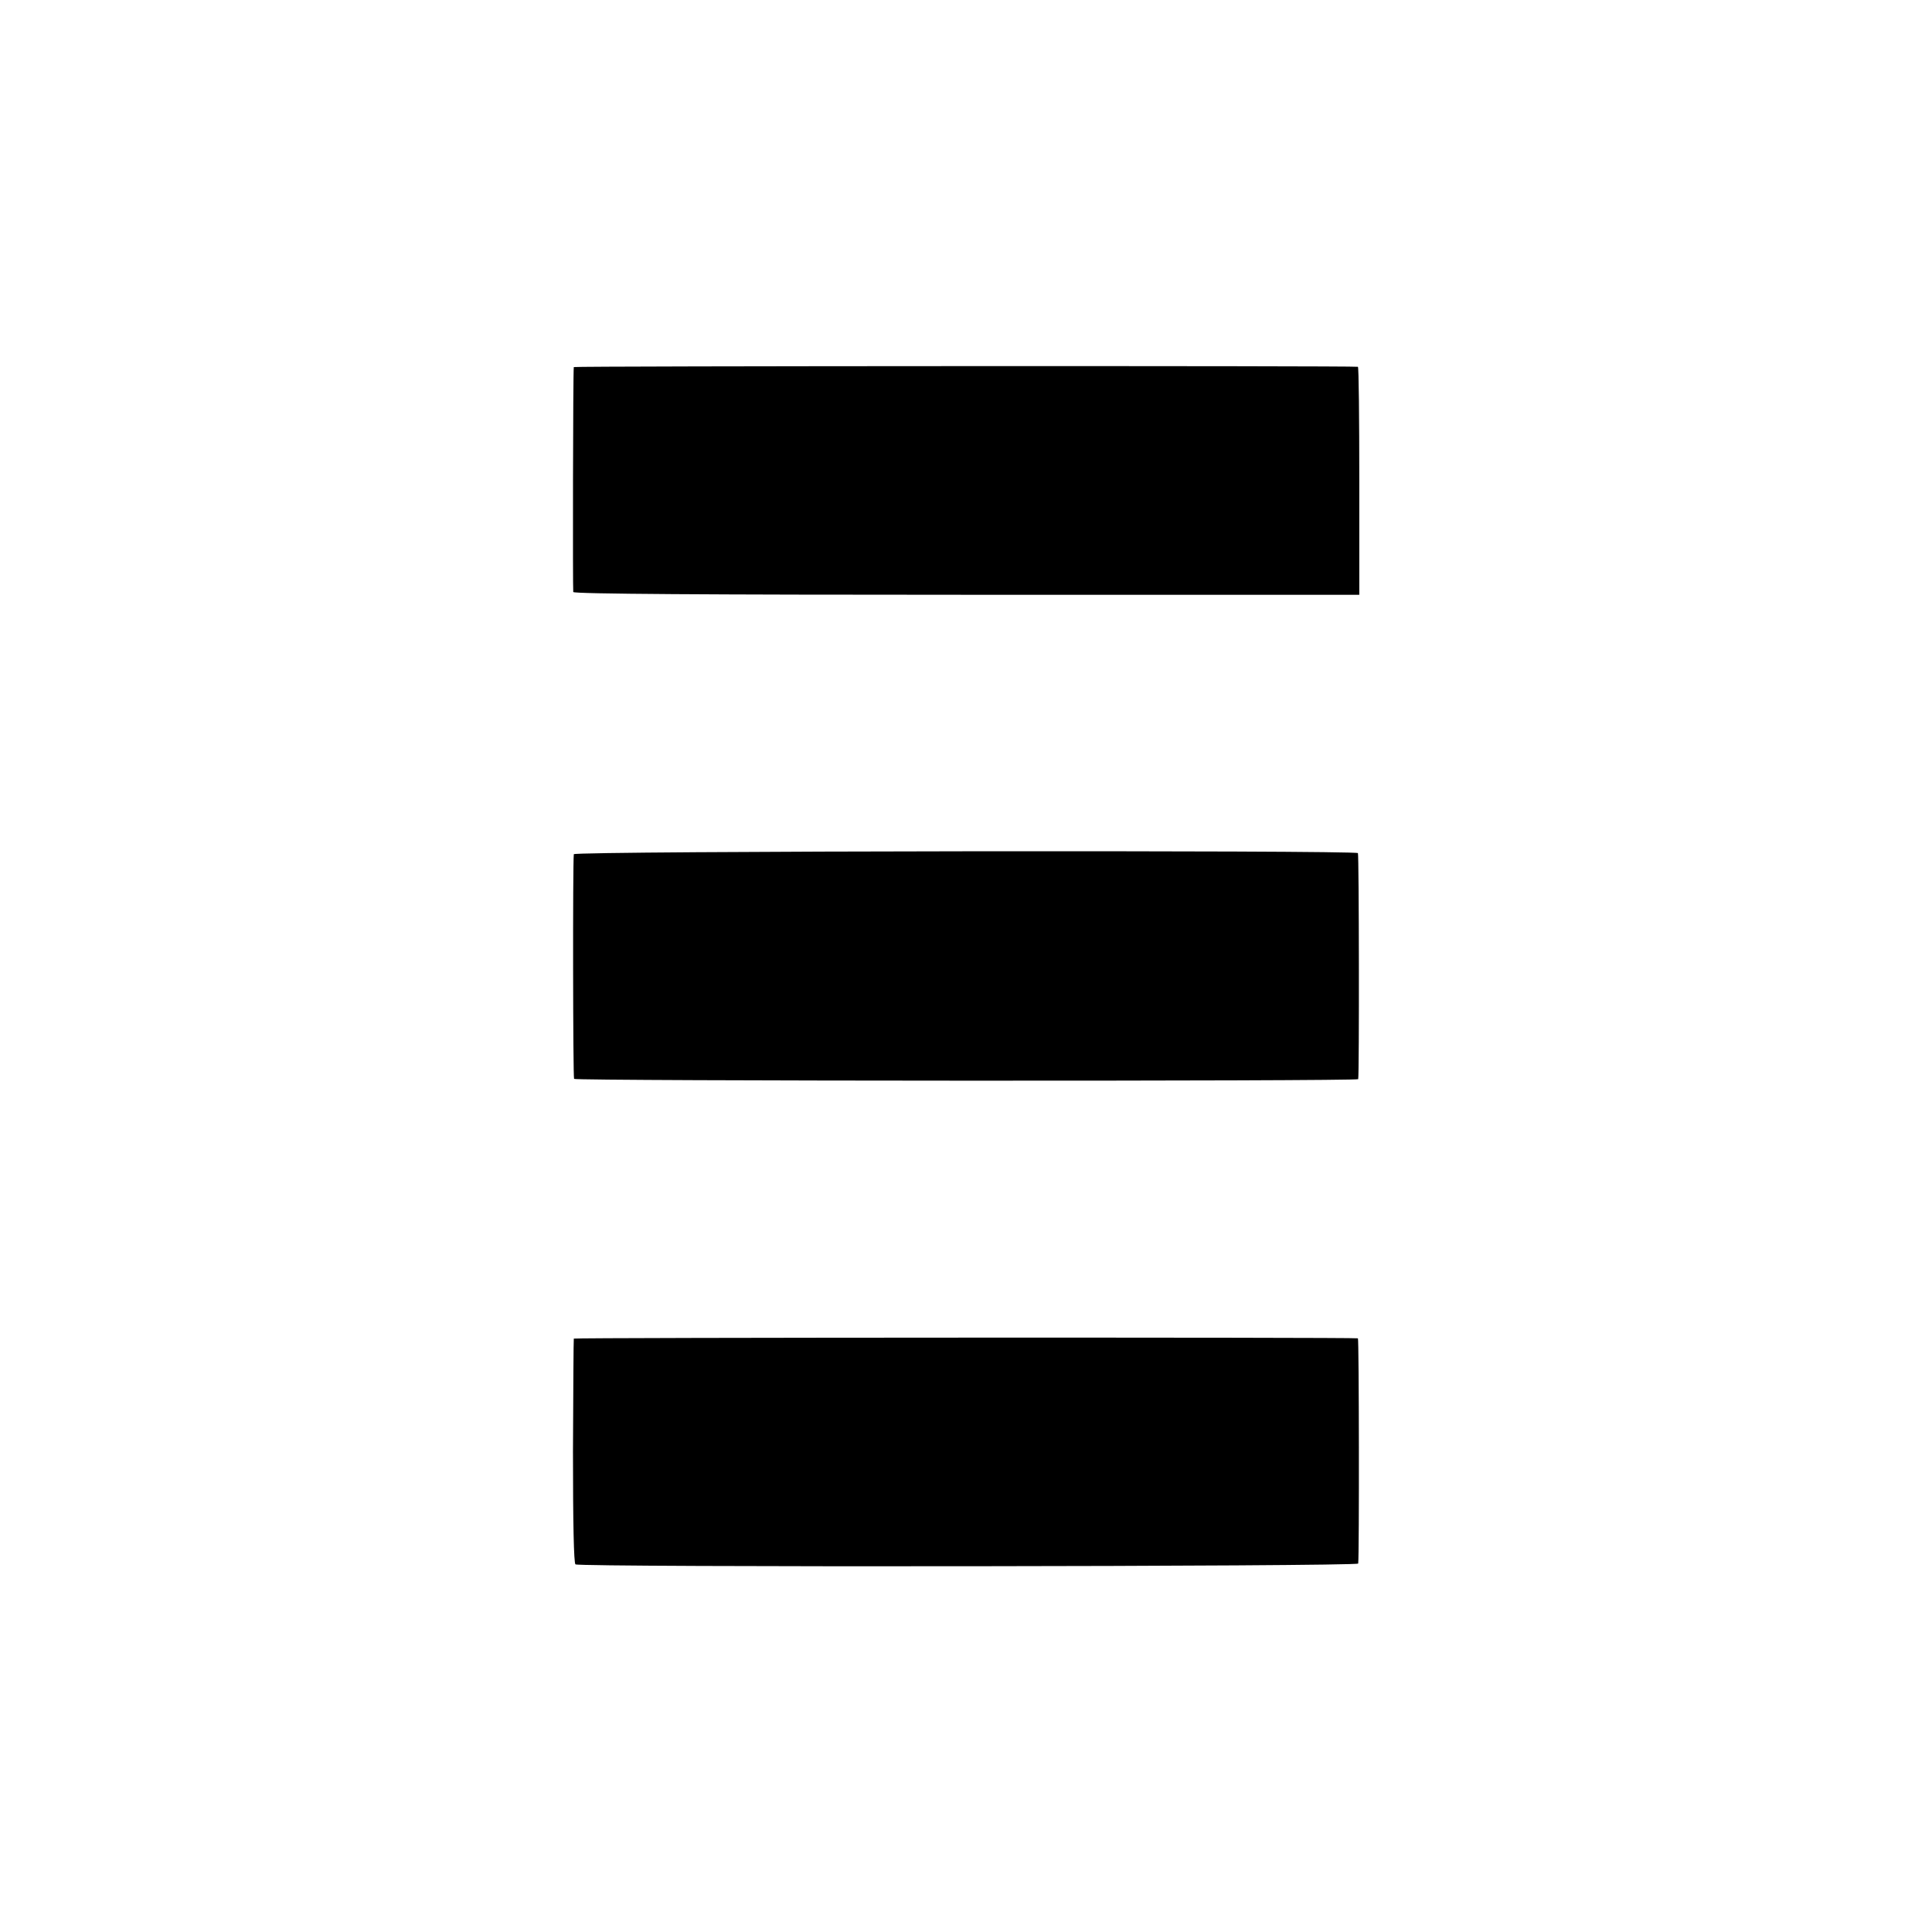
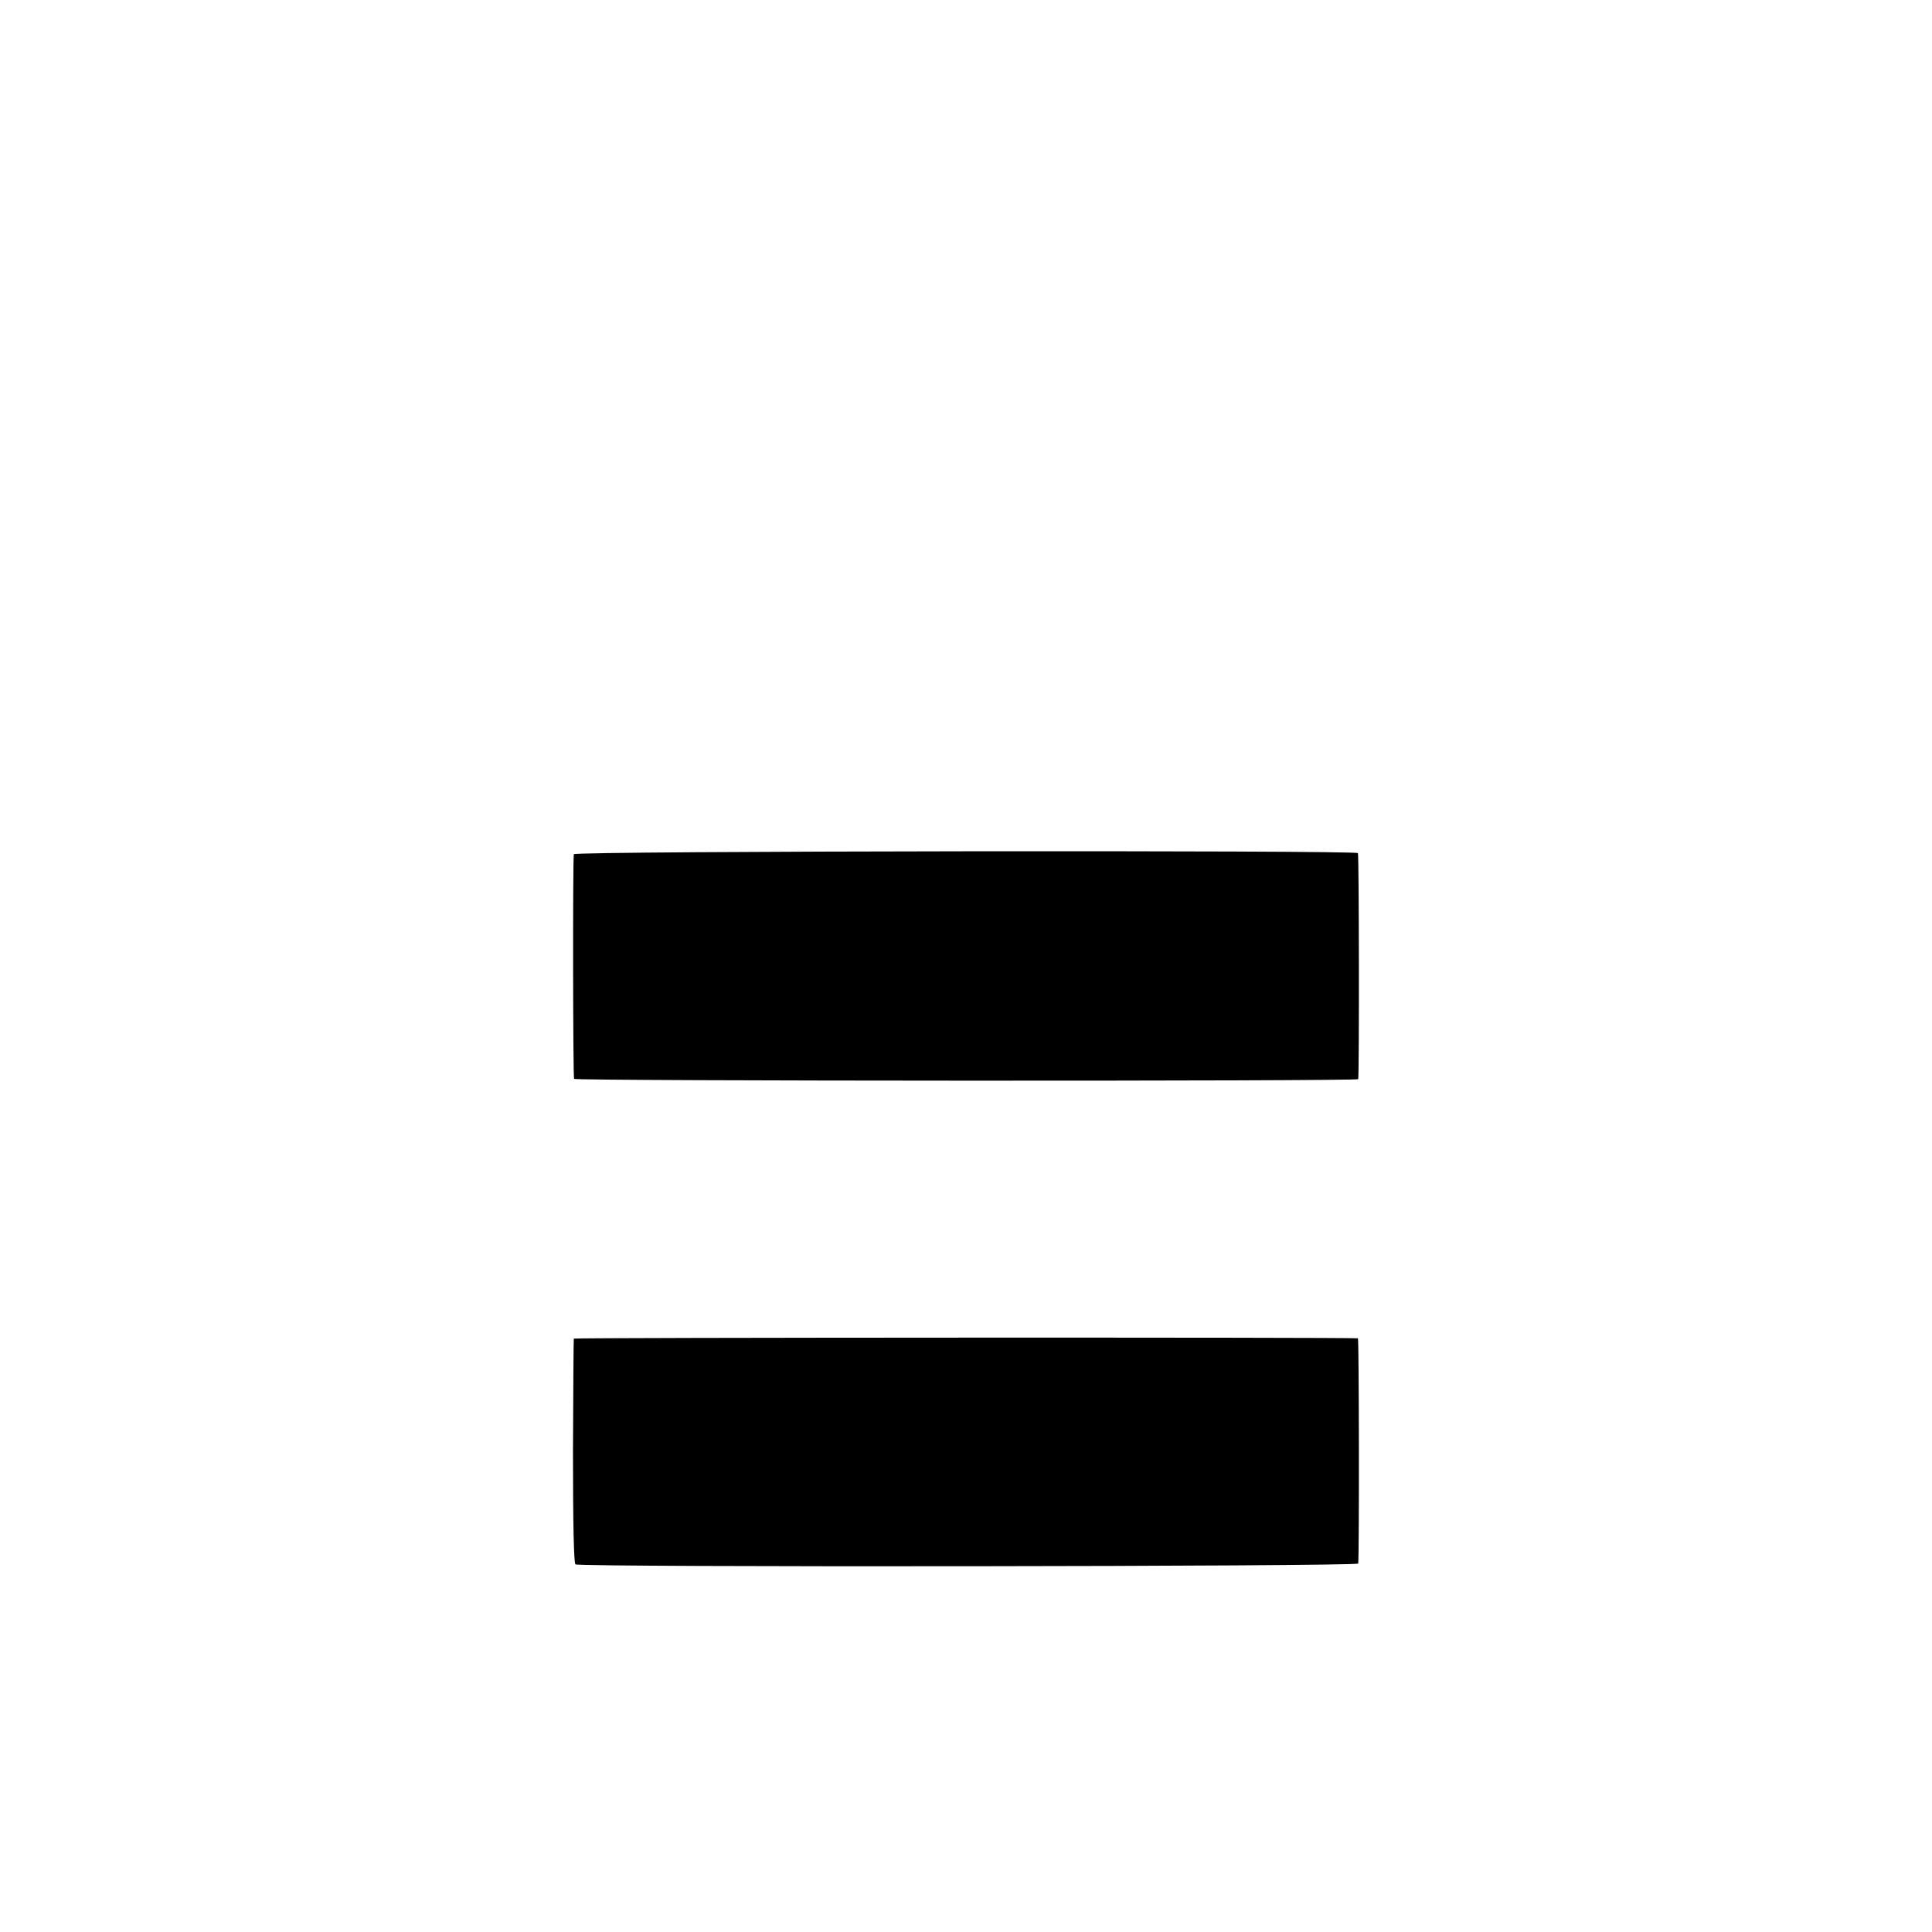
<svg xmlns="http://www.w3.org/2000/svg" version="1.0" width="700pt" height="700pt" viewBox="0 0 700 700" preserveAspectRatio="xMidYMid meet">
  <g transform="translate(0,700) scale(0.1,-0.1)" fill="#000000" stroke="none">
-     <path d="M2079 5670 c-3 -13 -4 -806 -2 -815 2 -7 485 -10 1426 -10 l1422 0 0 413 c0 226 -2 413 -5 413 -17 4 -2840 3 -2841 -1z" />
    <path d="M2079 3905 c-4 -37 -3 -808 1 -814 6 -8 2839 -9 2841 -1 4 17 3 813 -1 819 -8 11 -2840 8 -2841 -4z" />
    <path d="M2079 2150 c-1 -3 -2 -187 -3 -408 0 -260 3 -406 9 -410 17 -11 2835 -8 2836 3 4 32 3 815 -1 816 -16 4 -2840 3 -2841 -1z" />
  </g>
</svg>